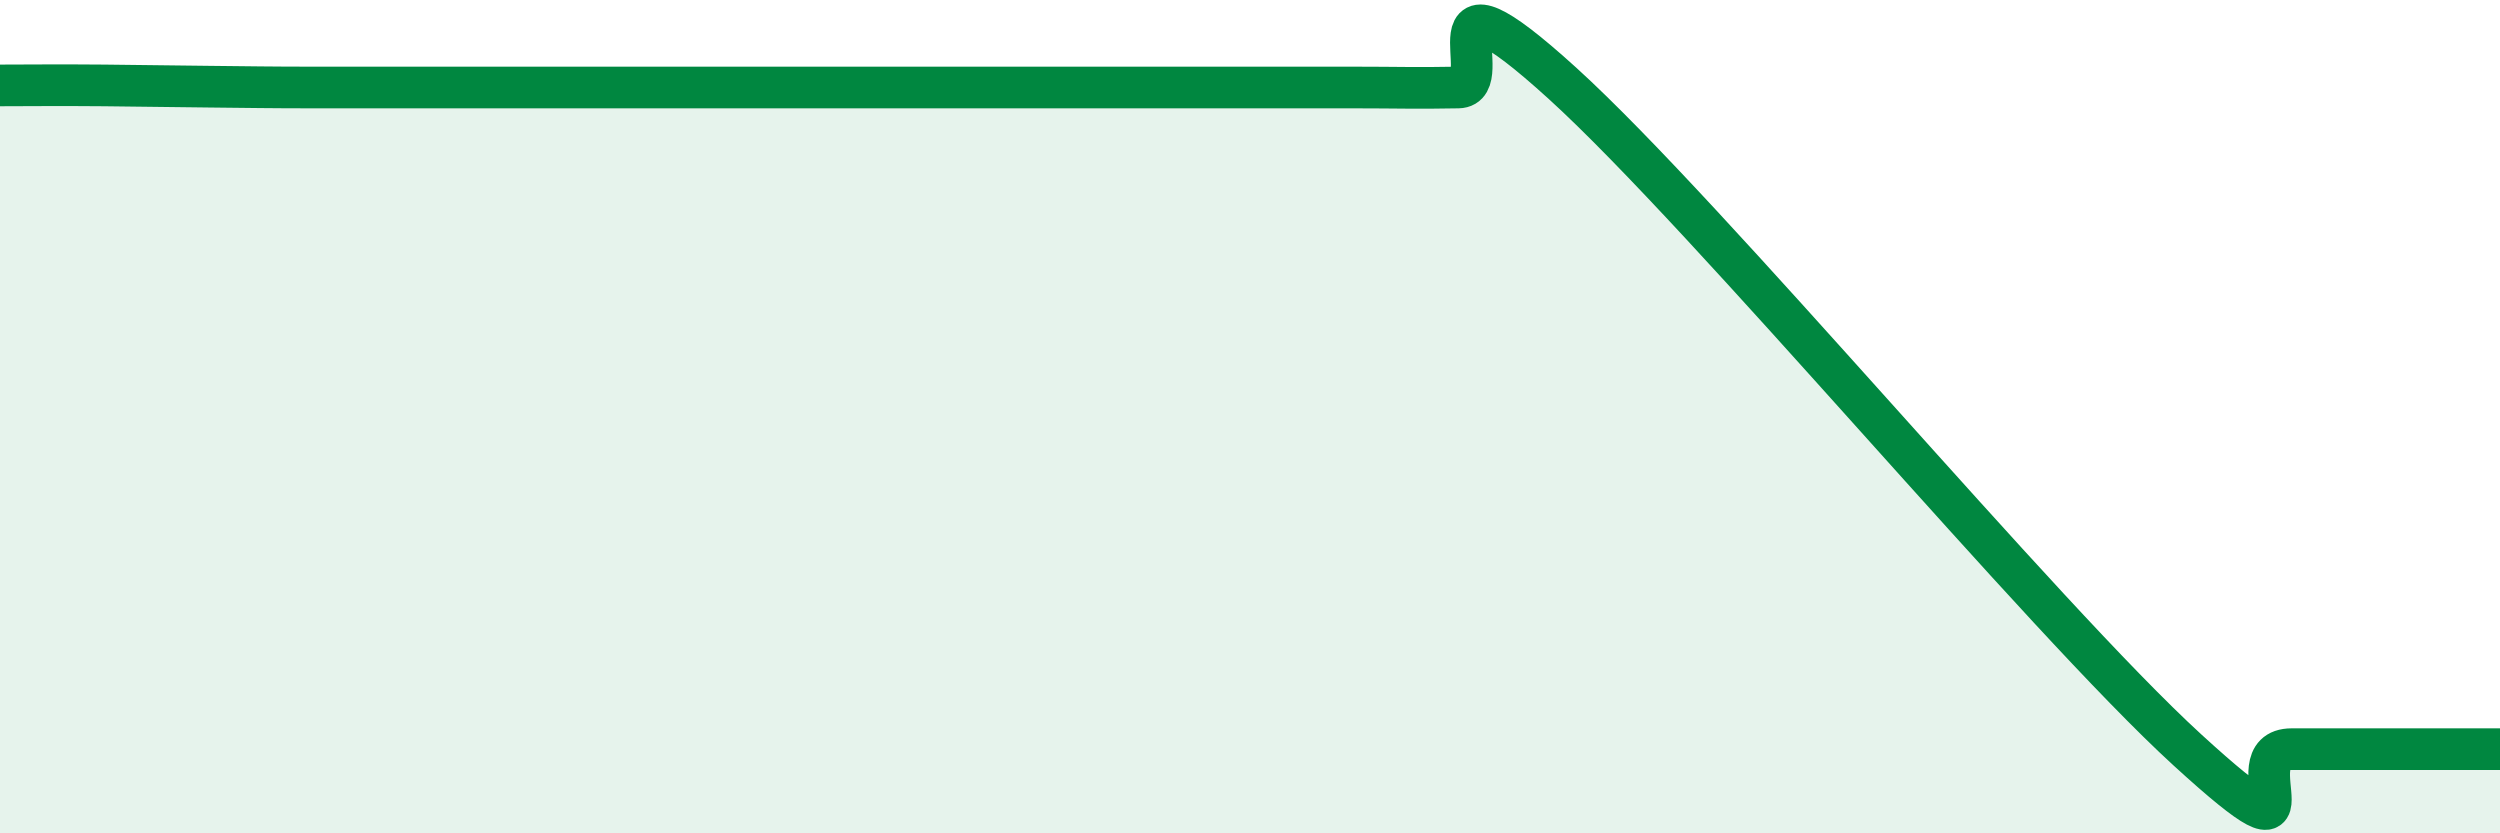
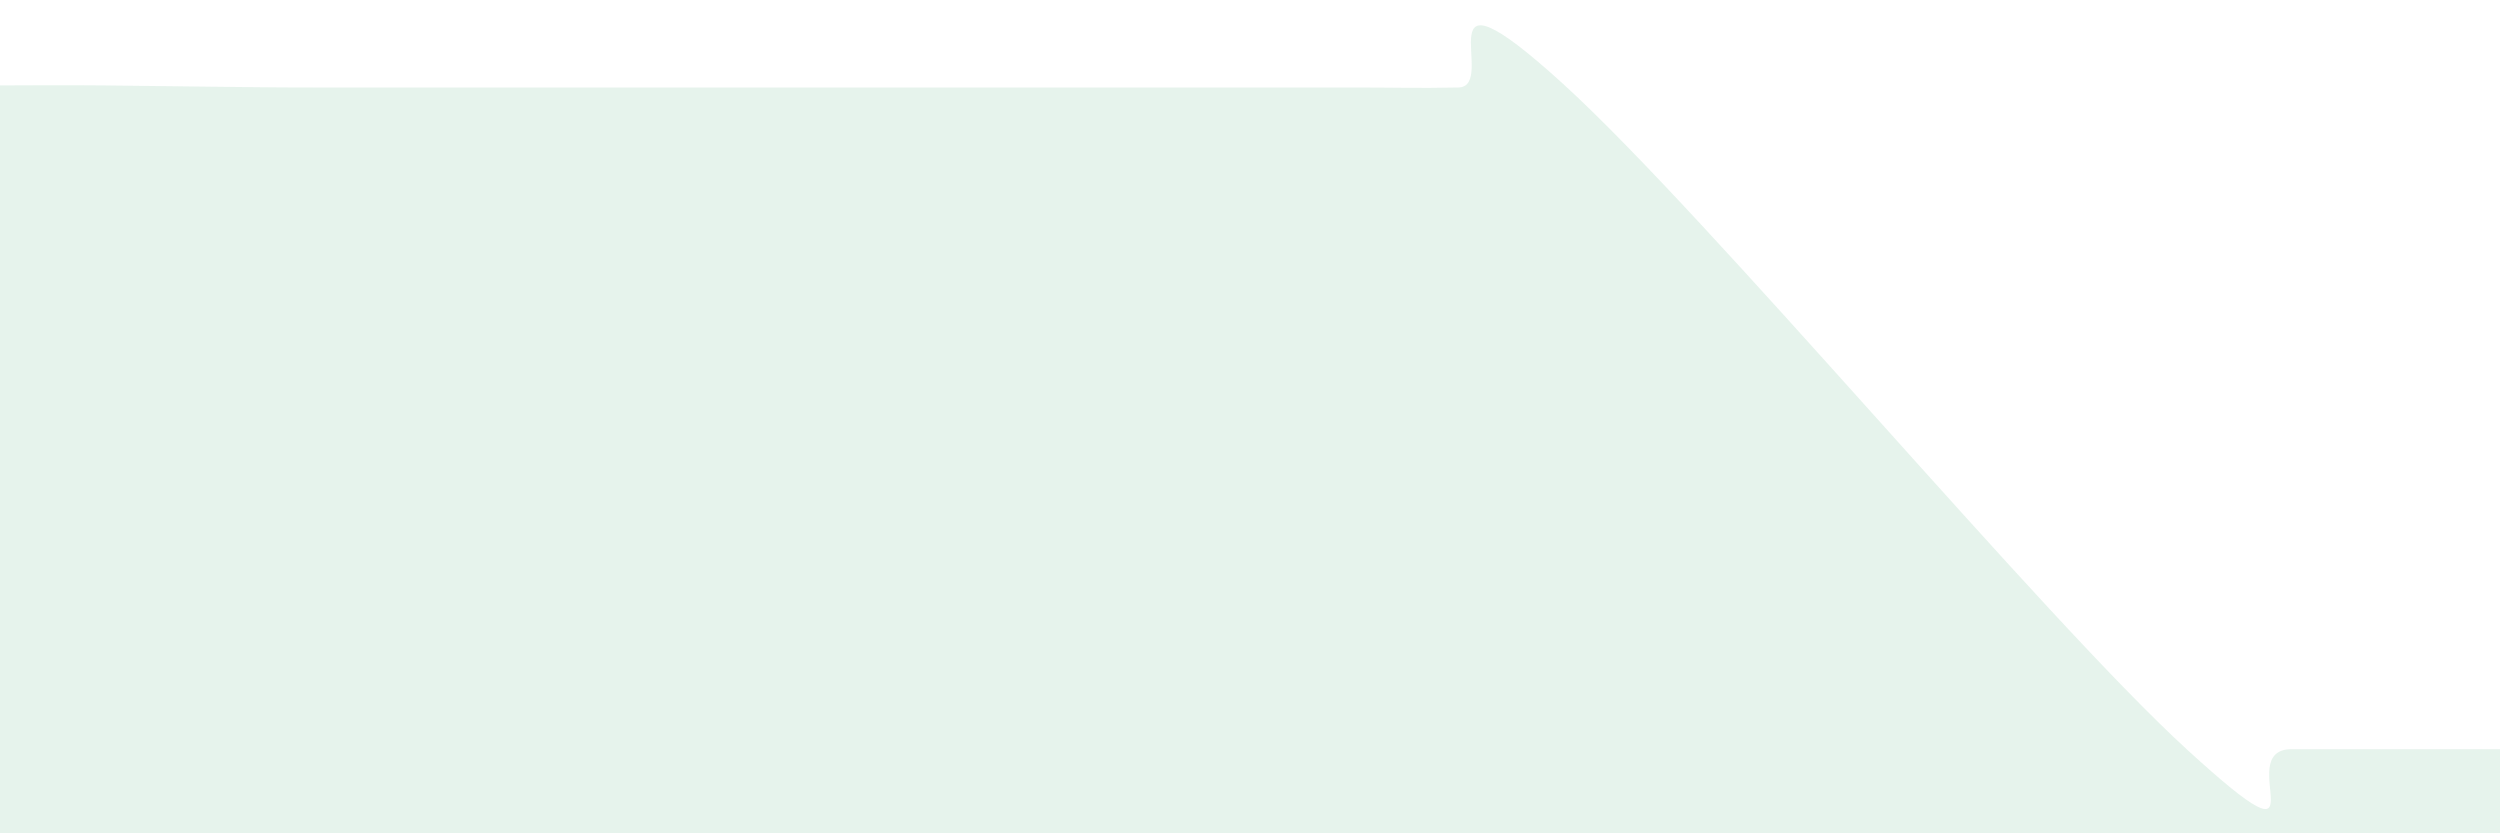
<svg xmlns="http://www.w3.org/2000/svg" width="60" height="20" viewBox="0 0 60 20">
  <path d="M 0,2.05 C 0.5,2.05 1.5,2.04 2.5,2.05 C 3.5,2.06 4,2.07 5,2.08 C 6,2.09 6.5,2.1 7.5,2.1 C 8.5,2.1 9,2.1 10,2.1 C 11,2.1 11.5,2.1 12.5,2.1 C 13.5,2.1 14,2.1 15,2.1 C 16,2.1 16.5,2.1 17.5,2.1 C 18.5,2.1 19,2.1 20,2.1 C 21,2.1 21.5,2.1 22.5,2.1 C 23.5,2.1 24,2.1 25,2.1 C 26,2.1 26.5,2.1 27.5,2.1 C 28.5,2.1 29,2.1 30,2.1 C 31,2.1 31.5,2.1 32.5,2.1 C 33.5,2.1 34,2.12 35,2.1 C 36,2.08 34,-1.18 37.5,2 C 41,5.18 49,14.8 52.5,18 C 56,21.2 53.5,17.98 55,17.98 C 56.5,17.98 59,17.98 60,17.98L60 20L0 20Z" fill="#008740" opacity="0.1" stroke-linecap="round" stroke-linejoin="round" />
-   <path d="M 0,2.05 C 0.5,2.05 1.5,2.04 2.5,2.05 C 3.5,2.06 4,2.07 5,2.08 C 6,2.09 6.5,2.1 7.5,2.1 C 8.5,2.1 9,2.1 10,2.1 C 11,2.1 11.5,2.1 12.5,2.1 C 13.5,2.1 14,2.1 15,2.1 C 16,2.1 16.5,2.1 17.5,2.1 C 18.5,2.1 19,2.1 20,2.1 C 21,2.1 21.5,2.1 22.5,2.1 C 23.5,2.1 24,2.1 25,2.1 C 26,2.1 26.5,2.1 27.5,2.1 C 28.5,2.1 29,2.1 30,2.1 C 31,2.1 31.5,2.1 32.5,2.1 C 33.5,2.1 34,2.12 35,2.1 C 36,2.08 34,-1.18 37.5,2 C 41,5.18 49,14.8 52.5,18 C 56,21.2 53.5,17.98 55,17.98 C 56.5,17.98 59,17.98 60,17.98" stroke="#008740" stroke-width="1" fill="none" stroke-linecap="round" stroke-linejoin="round" />
</svg>